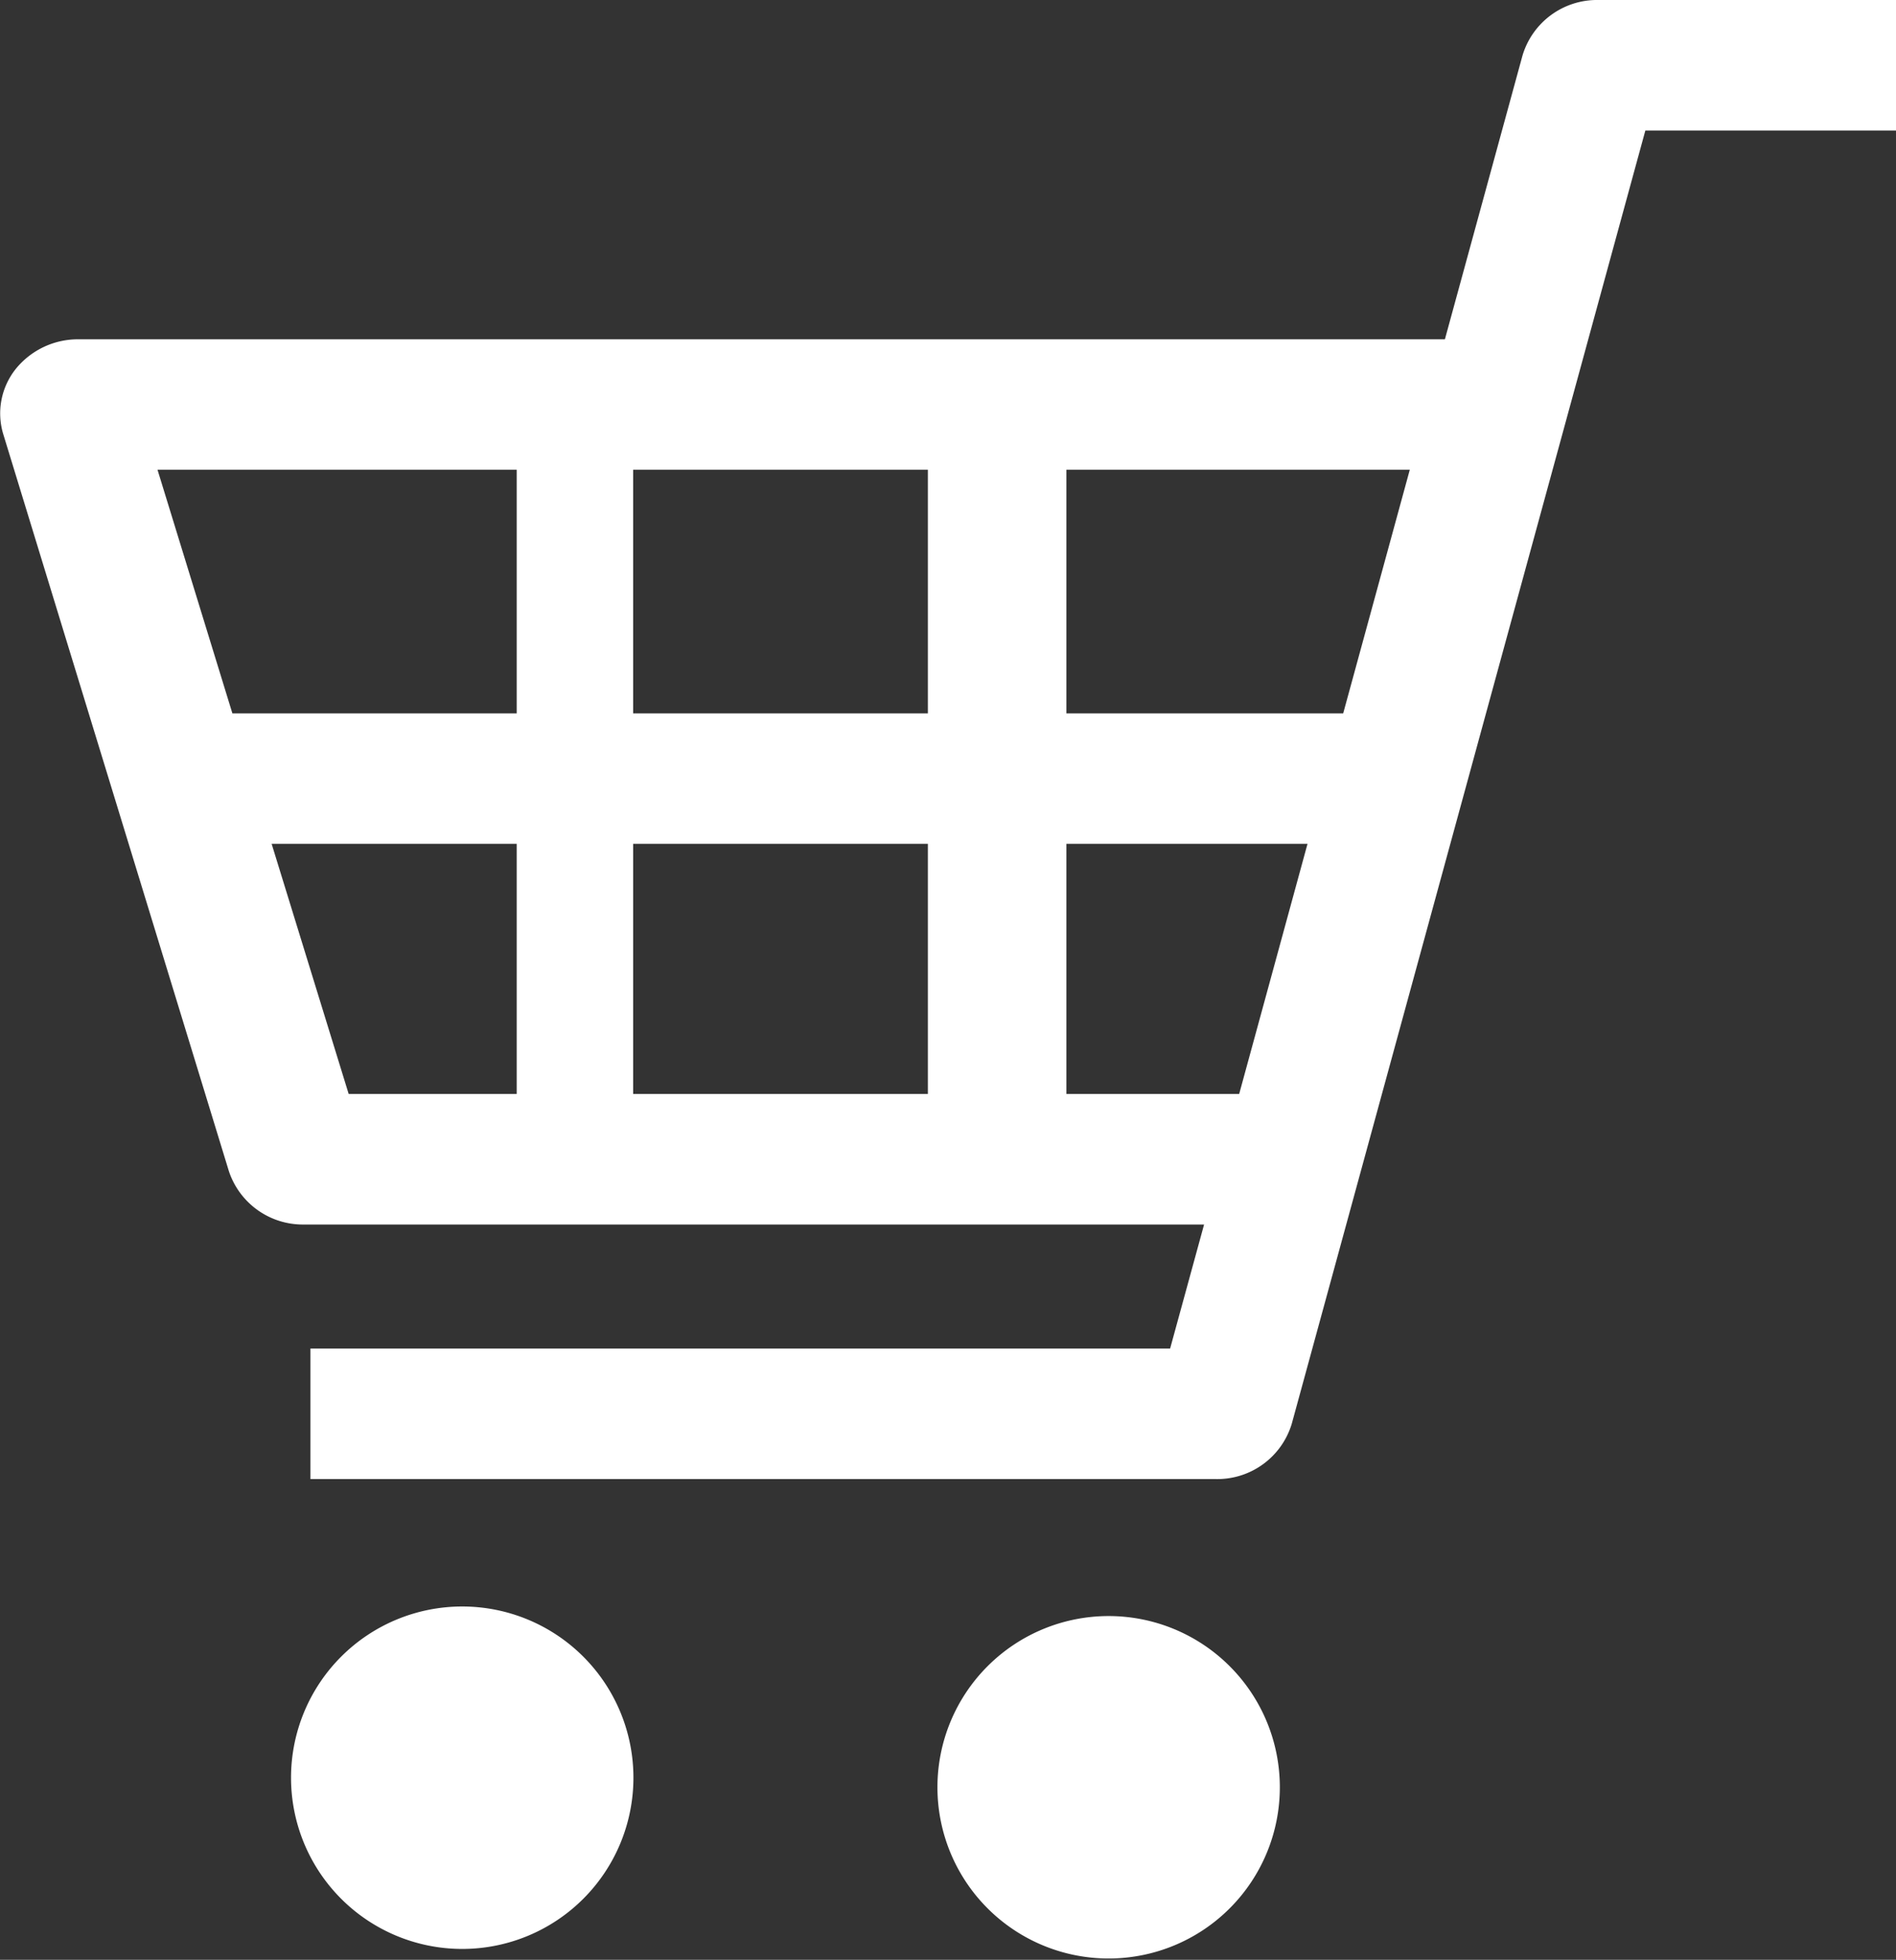
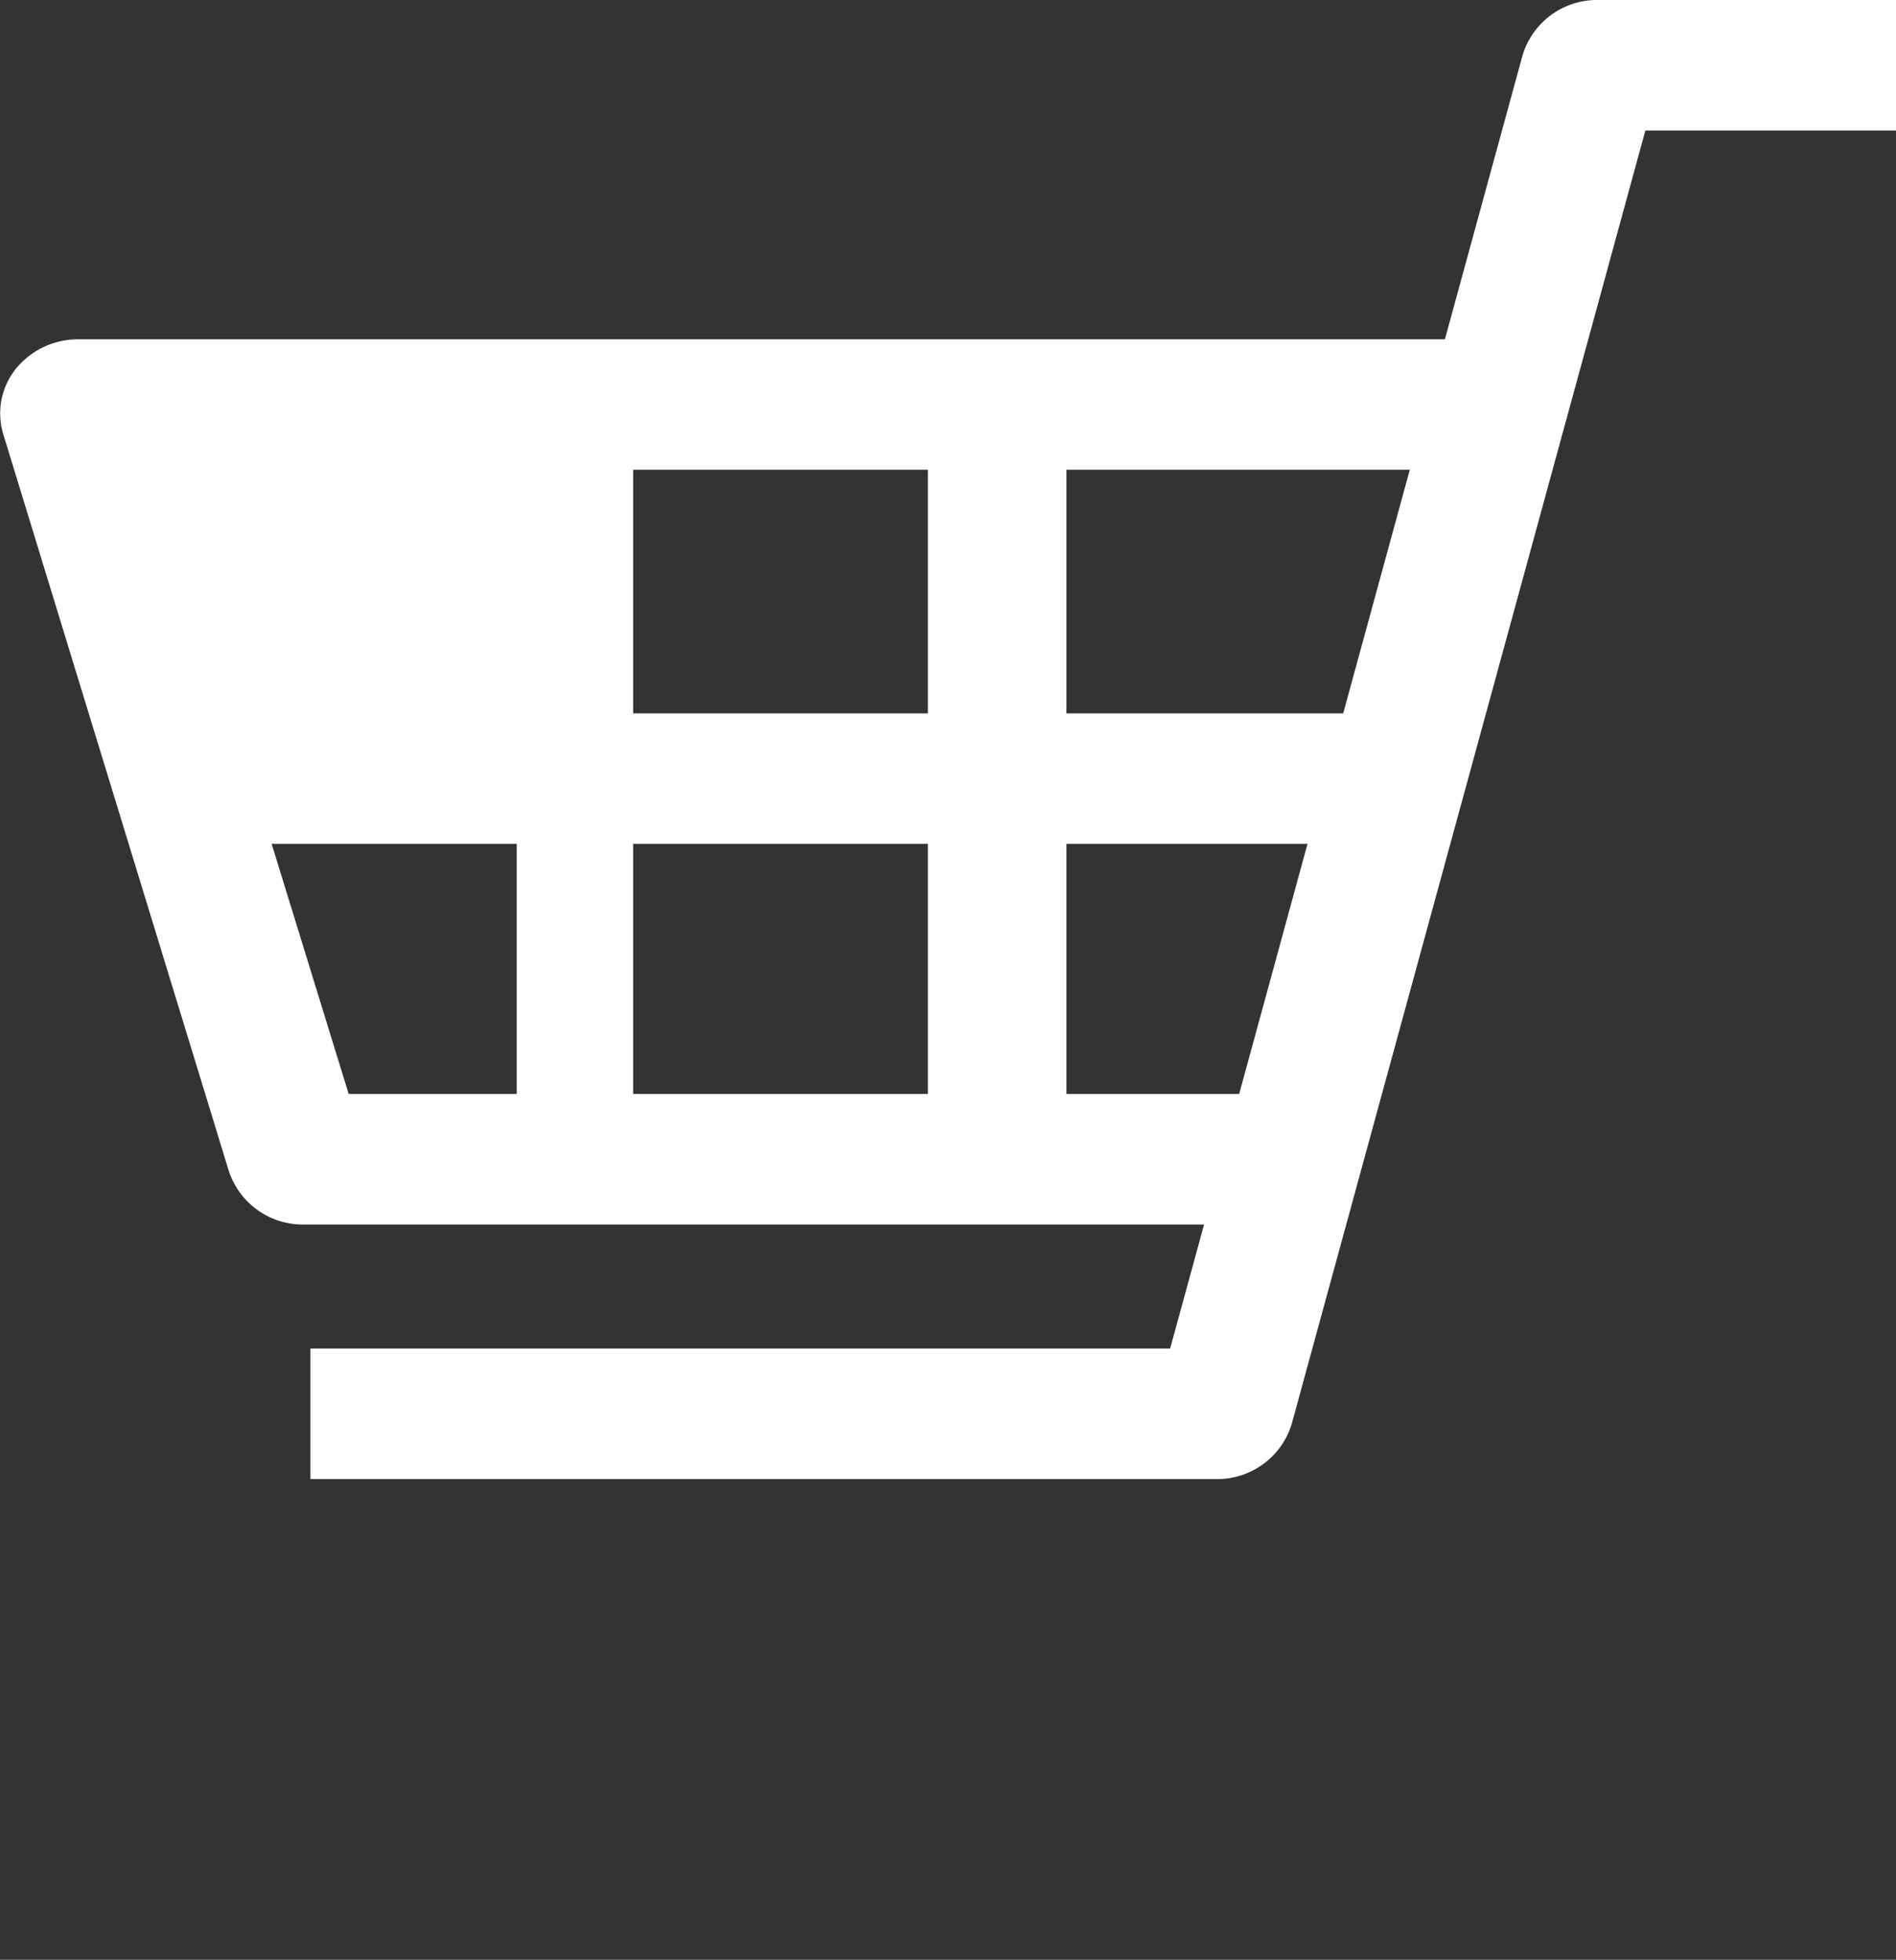
<svg xmlns="http://www.w3.org/2000/svg" width="13.29" height="13.735" viewBox="0 0 13.29 13.735">
  <rect x="0" y="0" width="13.29" height="13.735" fill="#333333" stroke="none" />
  <g id="カートのアイコン素材" transform="translate(-8.296)">
-     <path id="パス_670" data-name="パス 670" d="M19.5,0a.545.545,0,0,0-.532.389l-.544,1.989H8.846a.561.561,0,0,0-.439.207.5.5,0,0,0-.089.455L9.9,8.207a.546.546,0,0,0,.528.375h6.308l-.238.869H10.472v.915h6.347a.545.545,0,0,0,.532-.389L19.829.915h1.757V0ZM17.461,5.914l-.479,1.753H15.771V5.914h1.69Zm.717-2.622L17.711,5h-1.94V3.292ZM14.8,5.914V7.667H12.734V5.914H14.8Zm0-2.622V5H12.734V3.292Zm-2.882,0V5H9.925L9.4,3.292Zm0,2.622V7.667H10.74L10.2,5.914H11.92Z" transform="translate(0)" fill="#fff" />
-     <path id="パス_671" data-name="パス 671" d="M88.474,436.688a1.2,1.2,0,1,0,1.2,1.2A1.2,1.2,0,0,0,88.474,436.688Z" transform="translate(-76.938 -425.429)" fill="#fff" />
-     <path id="パス_672" data-name="パス 672" d="M264.252,438.728a1.2,1.2,0,1,0,1.2,1.2A1.2,1.2,0,0,0,264.252,438.728Z" transform="translate(-248.185 -427.402)" fill="#fff" />
+     <path id="パス_670" data-name="パス 670" d="M19.5,0a.545.545,0,0,0-.532.389l-.544,1.989H8.846a.561.561,0,0,0-.439.207.5.5,0,0,0-.089.455L9.9,8.207a.546.546,0,0,0,.528.375h6.308l-.238.869H10.472v.915h6.347a.545.545,0,0,0,.532-.389L19.829.915h1.757V0ZM17.461,5.914l-.479,1.753H15.771V5.914h1.69Zm.717-2.622L17.711,5h-1.94V3.292ZM14.8,5.914V7.667H12.734V5.914H14.8Zm0-2.622V5H12.734V3.292Zm-2.882,0H9.925L9.4,3.292Zm0,2.622V7.667H10.74L10.2,5.914H11.92Z" transform="translate(0)" fill="#fff" />
  </g>
</svg>